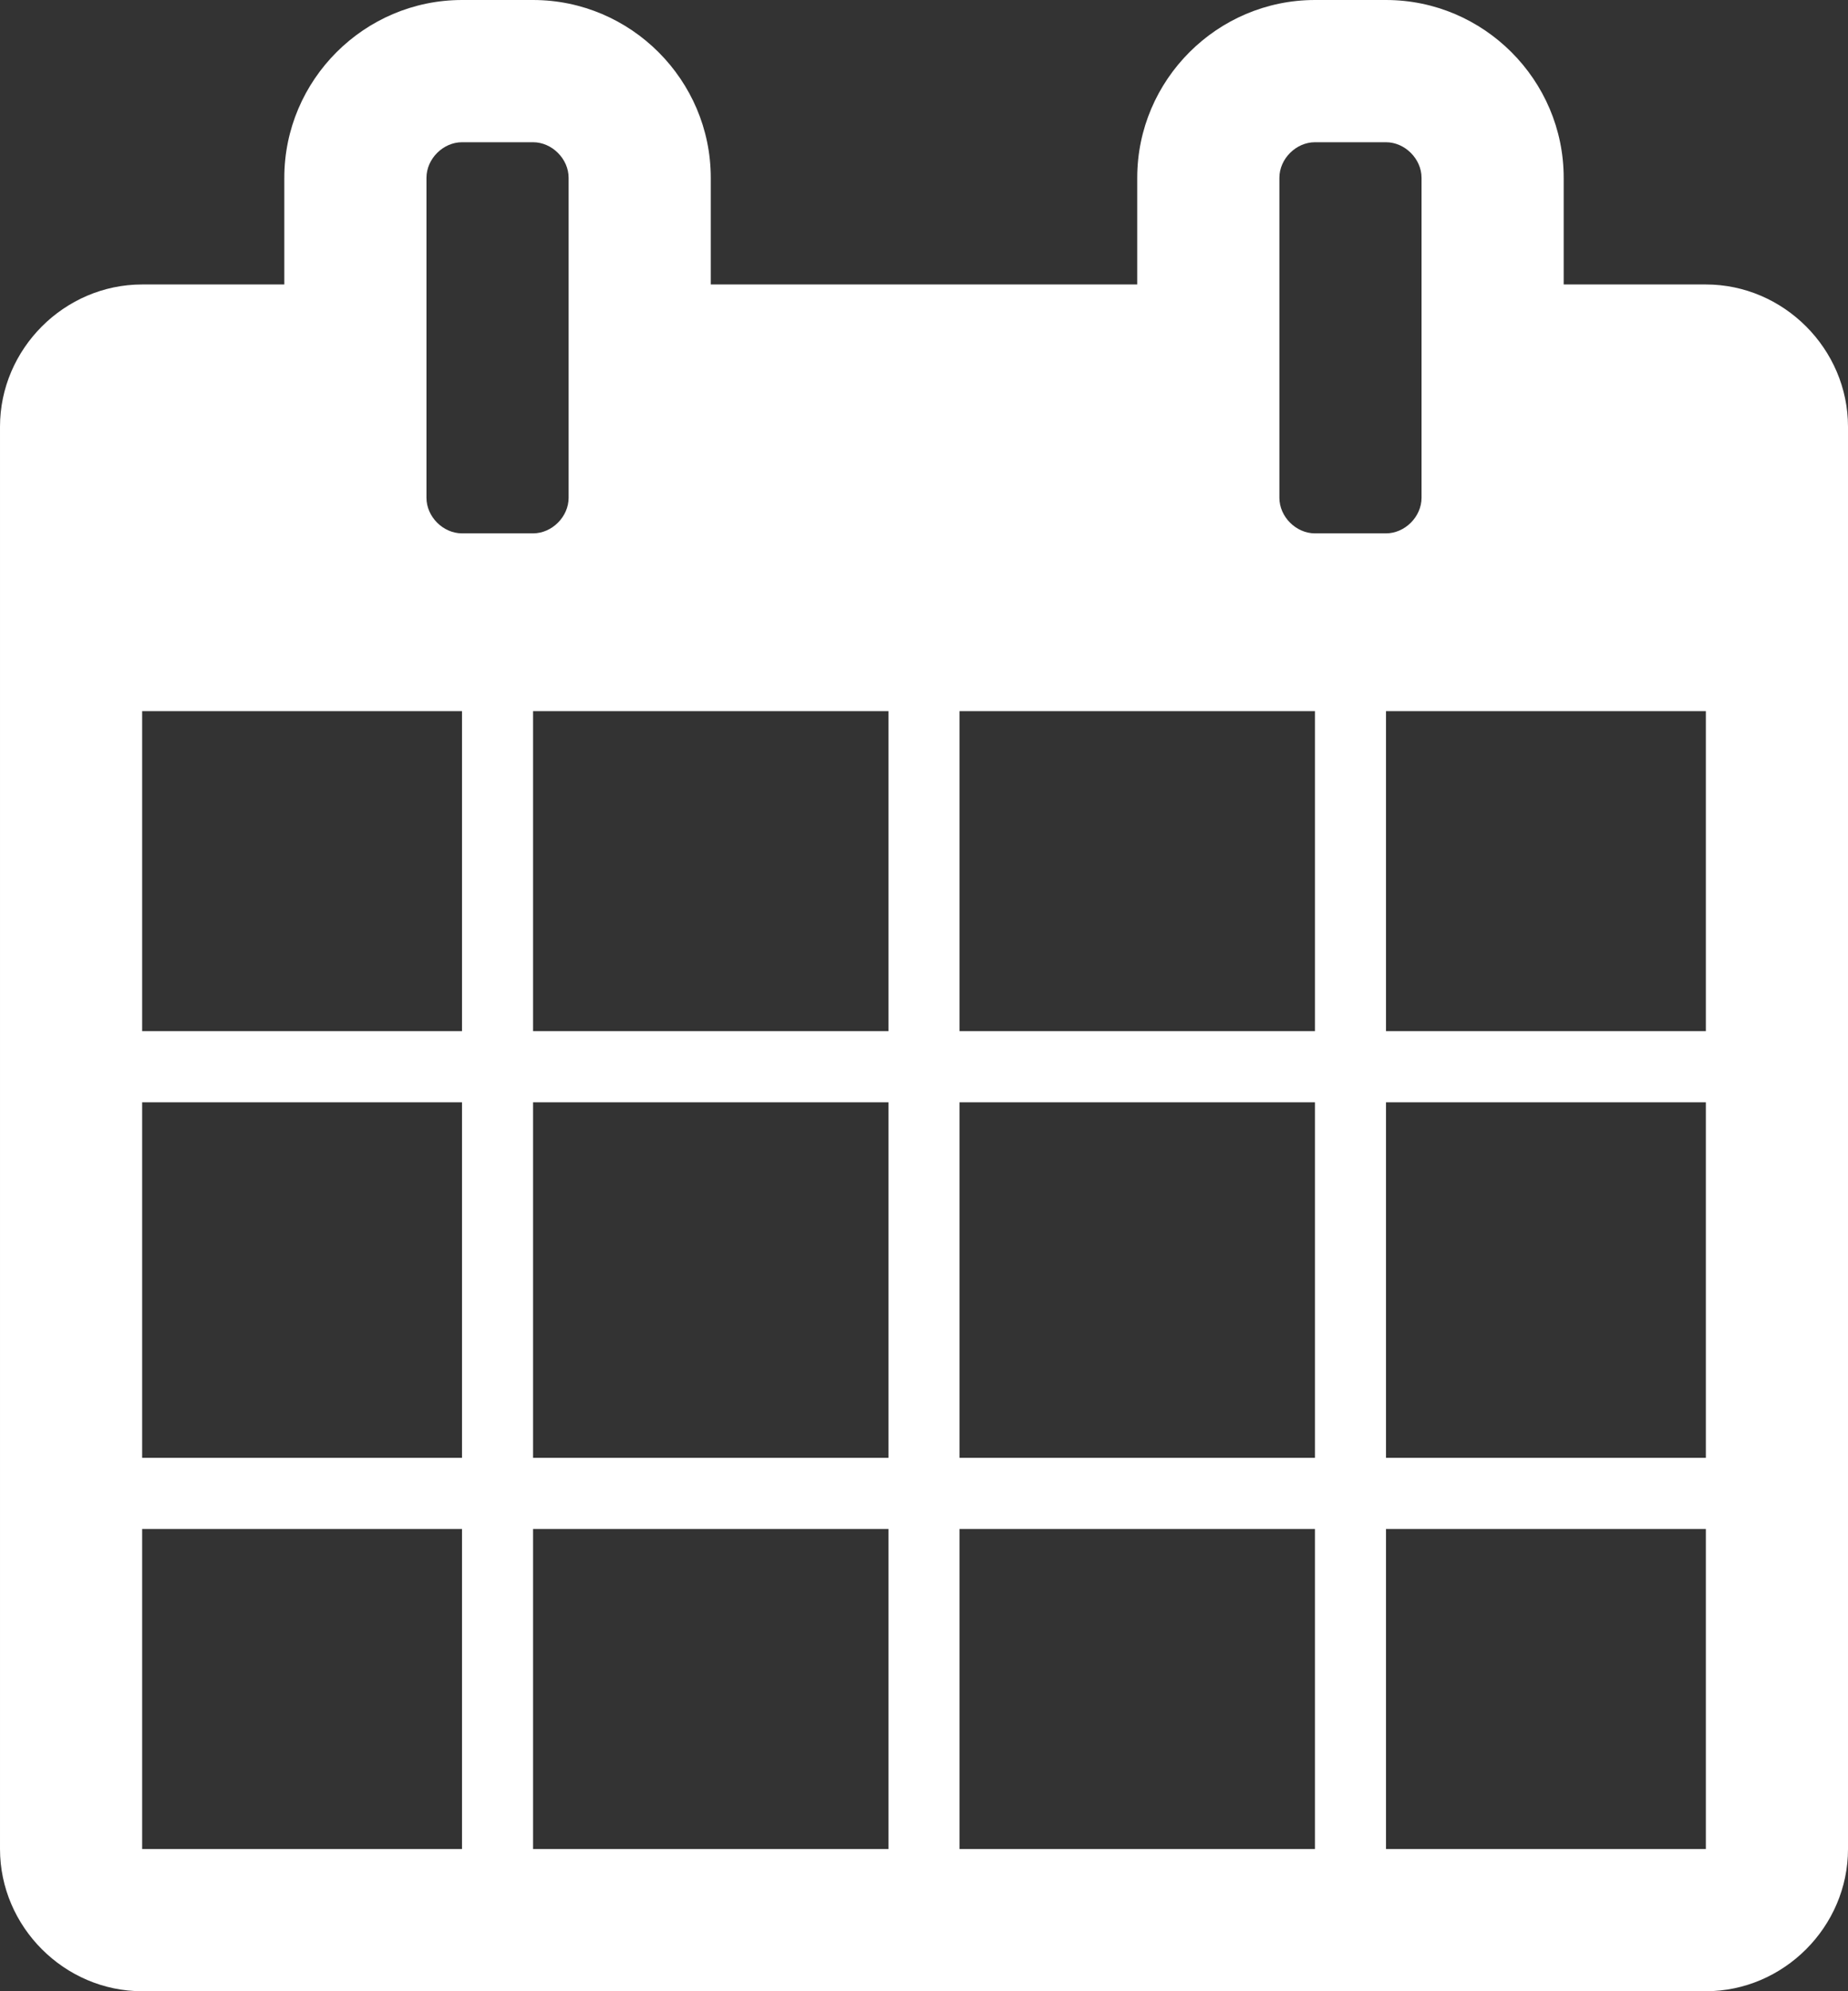
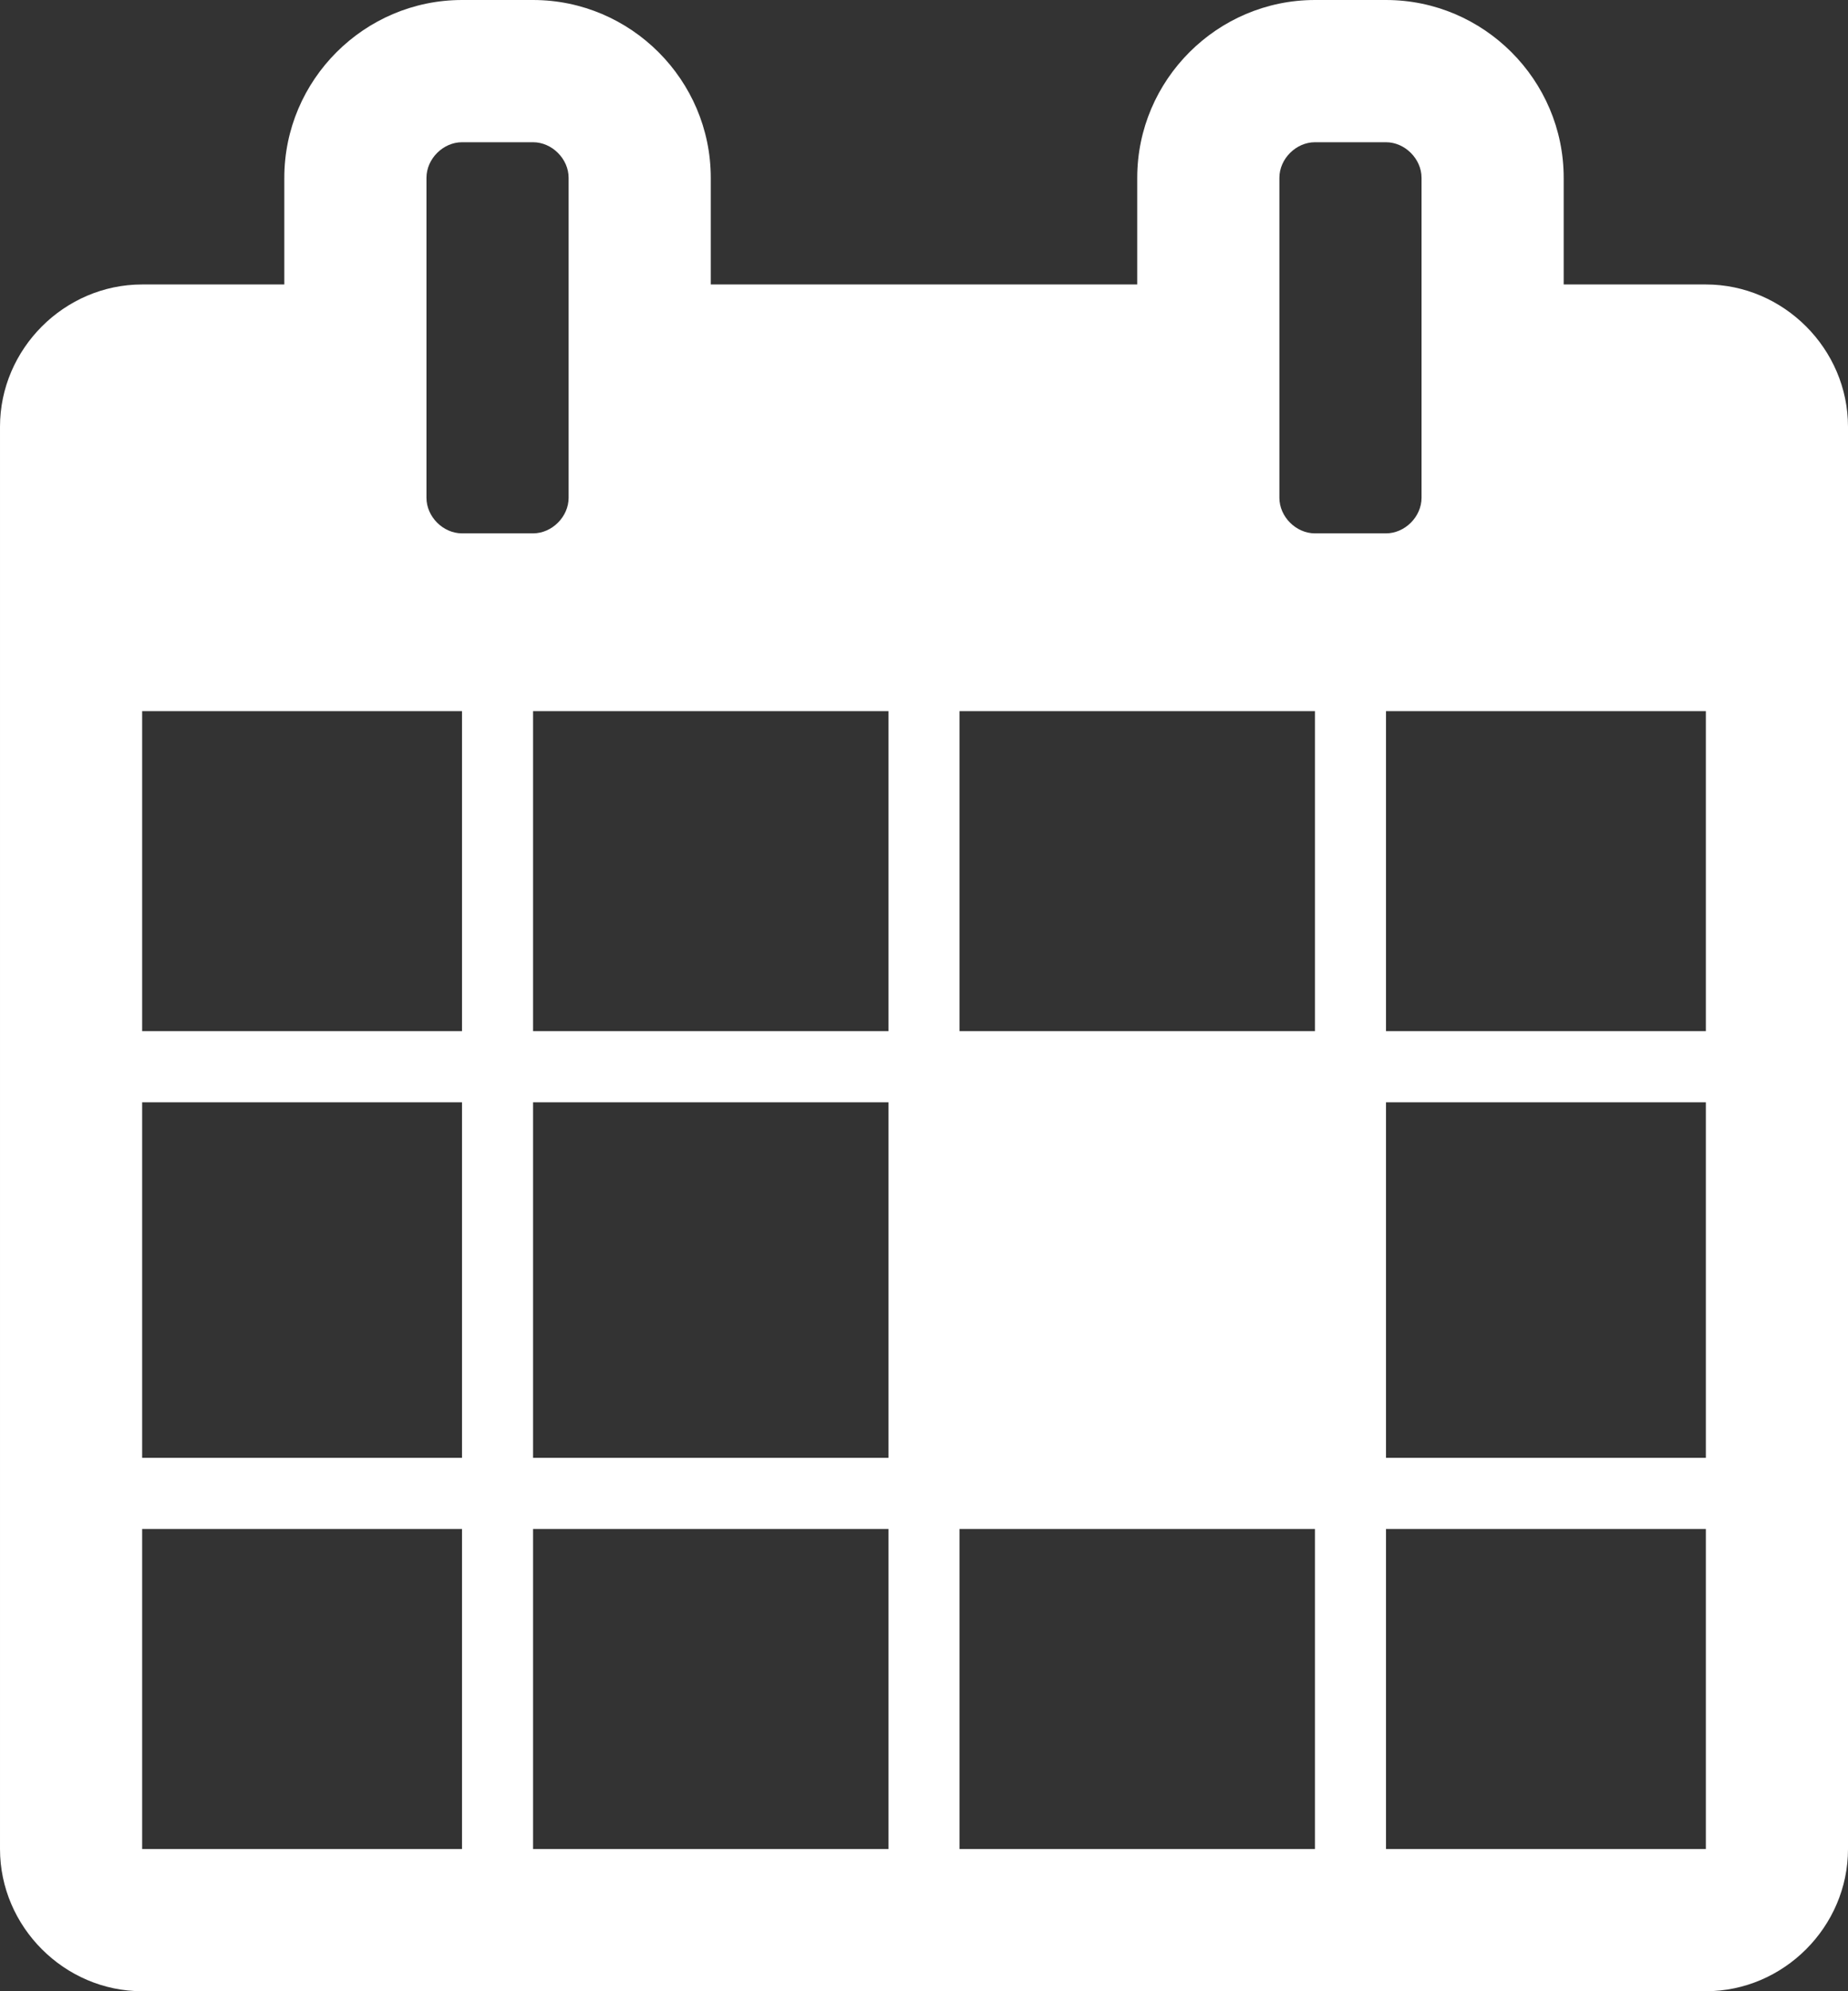
<svg xmlns="http://www.w3.org/2000/svg" color="#fff" style="fill:#fff;" data-name="calendar" viewBox="0 0 26 28">
  <rect x="0" y="0" width="26" height="28" fill="#333333" stroke="none" />
-   <path d="m2 26h4.5v-4.5h-4.5v4.5zm5.5 0h5v-4.5h-5v4.5zm-5.5-5.5h4.5v-5h-4.5v5zm5.5 0h5v-5h-5v5zm-5.5-6h4.5v-4.5h-4.5v4.5zm11.5 11.5h5v-4.5h-5v4.5zm-6-11.5h5v-4.5h-5v4.5zm12 11.5h4.5v-4.5h-4.5v4.5zm-6-5.5h5v-5h-5v5zm-5.5-13.5v-4.5c0-0.266-0.234-0.5-0.5-0.5h-1c-0.266 0-0.5 0.234-0.5 0.5v4.5c0 0.266 0.234 0.5 0.5 0.5h1c0.266 0 0.5-0.234 0.5-0.5zm11.5 13.5h4.5v-5h-4.5v5zm-6-6h5v-4.5h-5v4.5zm6 0h4.5v-4.5h-4.5v4.5zm0.5-7.5v-4.5c0-0.266-0.234-0.5-0.5-0.5h-1c-0.266 0-0.5 0.234-0.5 0.5v4.5c0 0.266 0.234 0.5 0.5 0.5h1c0.266 0 0.5-0.234 0.5-0.5zm6-1v20c0 1.094-0.906 2-2 2h-22c-1.094 0-2-0.906-2-2v-20c0-1.094 0.906-2 2-2h2v-1.5c0-1.375 1.125-2.5 2.5-2.5h1c1.375 0 2.5 1.125 2.5 2.5v1.5h6v-1.5c0-1.375 1.125-2.5 2.5-2.5h1c1.375 0 2.5 1.125 2.5 2.5v1.5h2c1.094 0 2 0.906 2 2z" />
+   <path d="m2 26h4.5v-4.5h-4.5v4.5zm5.5 0h5v-4.5h-5v4.5zm-5.5-5.5h4.5v-5h-4.5v5zm5.5 0h5v-5h-5v5zm-5.5-6h4.5v-4.5h-4.5v4.5zm11.5 11.5h5v-4.5h-5v4.5zm-6-11.5h5v-4.5h-5v4.5zm12 11.5h4.5v-4.5h-4.5v4.5zm-6-5.5h5v-5v5zm-5.5-13.5v-4.5c0-0.266-0.234-0.5-0.5-0.5h-1c-0.266 0-0.5 0.234-0.5 0.5v4.5c0 0.266 0.234 0.5 0.5 0.5h1c0.266 0 0.5-0.234 0.5-0.5zm11.5 13.5h4.5v-5h-4.5v5zm-6-6h5v-4.5h-5v4.5zm6 0h4.5v-4.5h-4.5v4.5zm0.5-7.5v-4.5c0-0.266-0.234-0.5-0.5-0.5h-1c-0.266 0-0.5 0.234-0.5 0.5v4.5c0 0.266 0.234 0.5 0.5 0.5h1c0.266 0 0.5-0.234 0.5-0.5zm6-1v20c0 1.094-0.906 2-2 2h-22c-1.094 0-2-0.906-2-2v-20c0-1.094 0.906-2 2-2h2v-1.5c0-1.375 1.125-2.5 2.5-2.5h1c1.375 0 2.5 1.125 2.5 2.5v1.5h6v-1.5c0-1.375 1.125-2.5 2.5-2.5h1c1.375 0 2.5 1.125 2.5 2.5v1.5h2c1.094 0 2 0.906 2 2z" />
</svg>